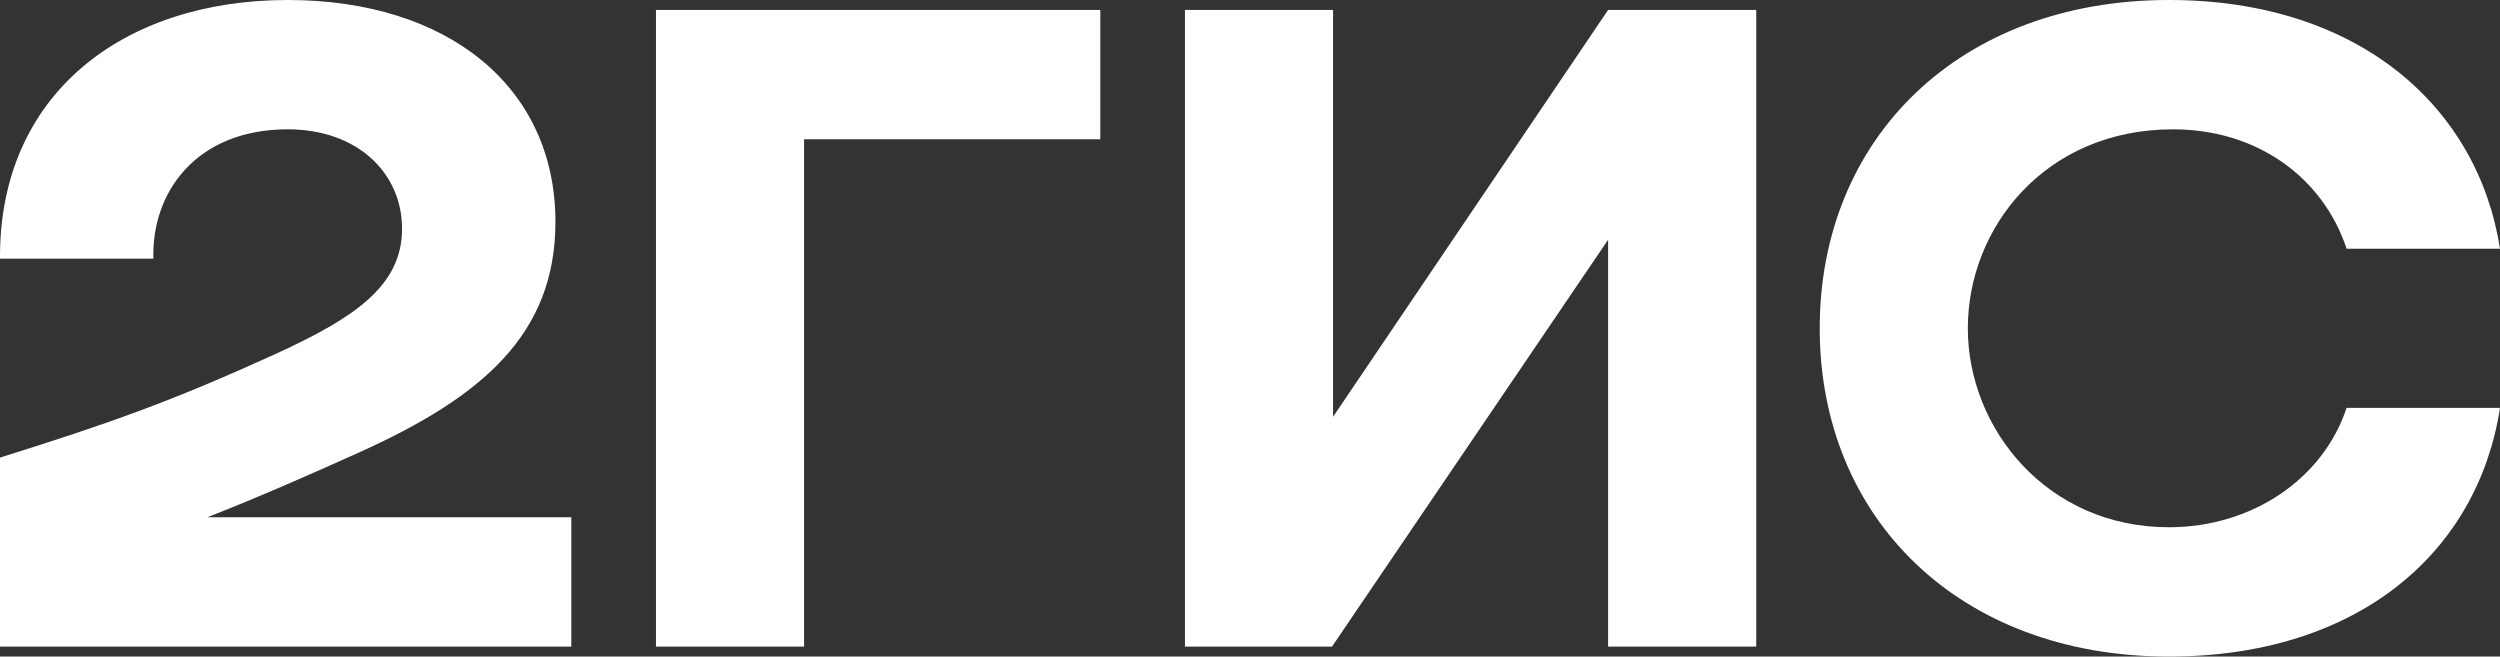
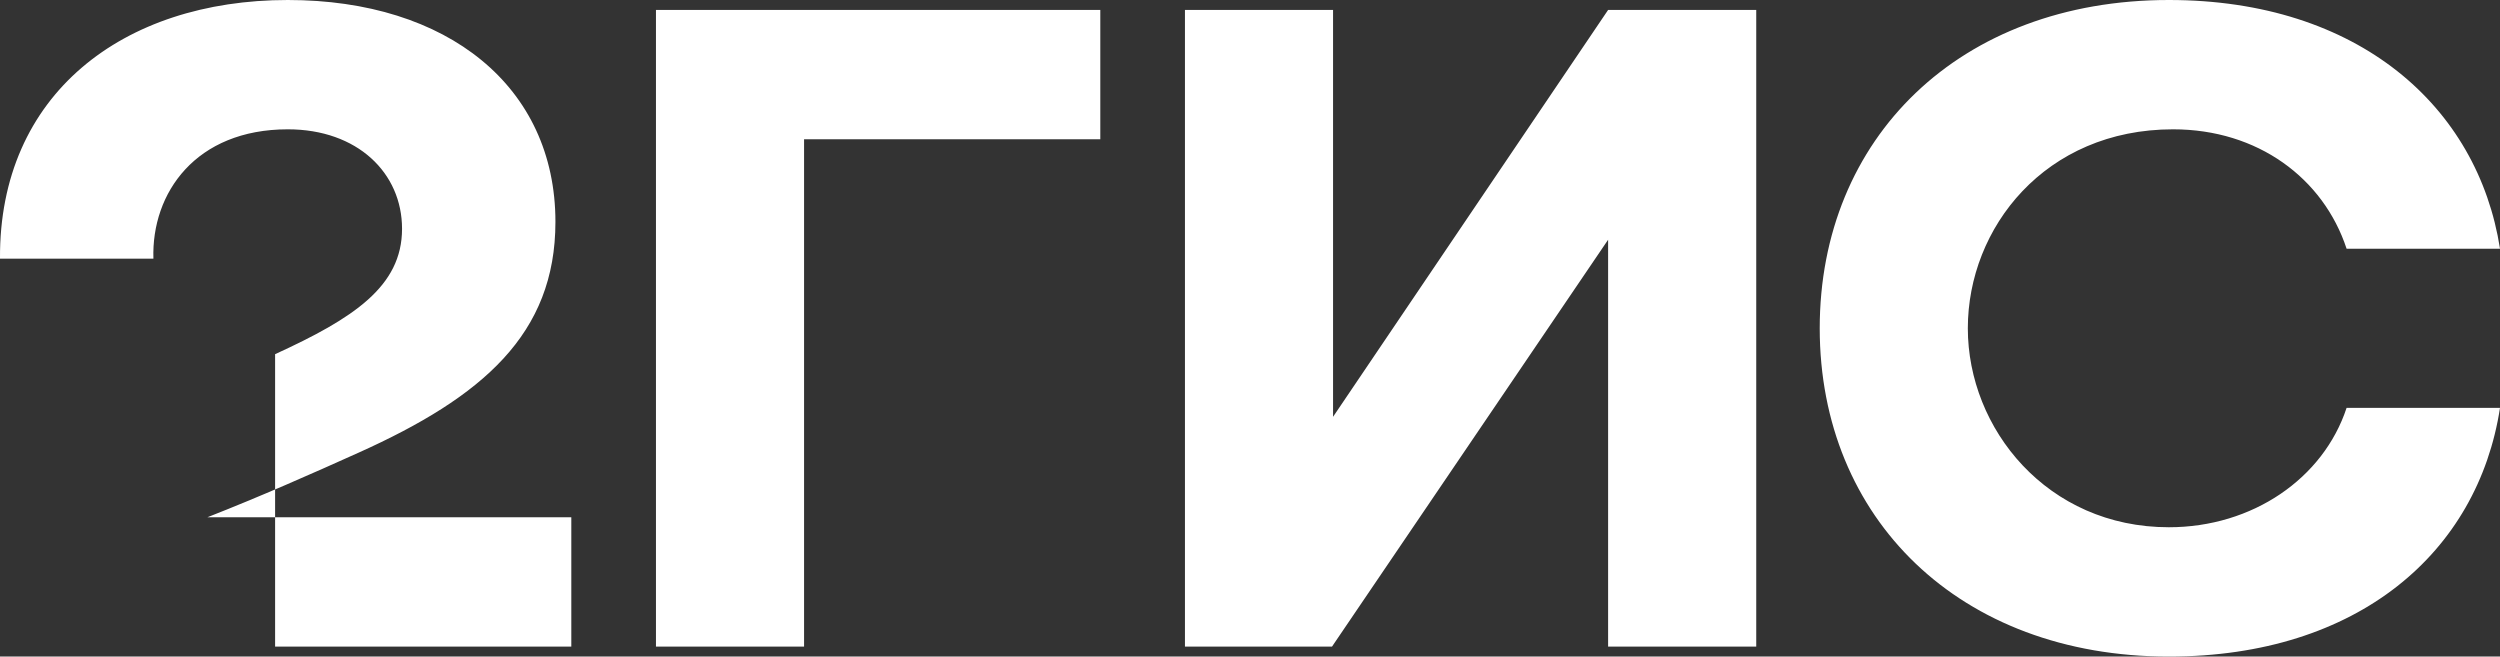
<svg xmlns="http://www.w3.org/2000/svg" width="99" height="26" viewBox="0 0 99 26" fill="none">
  <rect x="0" y="0" width="99" height="26" fill="#333333" stroke="none" />
-   <path fill-rule="evenodd" clip-rule="evenodd" d="M11.397 0C4.86 0 -0.041 3.743 0 10.243H6.075C5.992 7.643 7.751 5.121 11.397 5.121C14.161 5.121 15.921 6.854 15.921 9.06C15.921 11.346 13.993 12.606 10.894 14.025C6.83 15.876 4.4 16.743 0 18.121V25.606H22.624V20.484H8.212C10.312 19.661 12.356 18.757 14.204 17.924C19.105 15.719 21.995 13.236 21.995 8.786C21.995 3.427 17.723 0 11.397 0ZM31.841 5.514H43.572V0.394H25.976V25.606H31.841V5.514ZM52.789 0.394H46.924V25.606H52.747L63.681 9.494V25.606H69.547V0.394H63.681L52.789 16.506V0.394ZM99 16.151H92.925C92.003 18.949 89.197 20.879 85.887 20.879C81.068 20.879 77.926 16.979 77.926 13C77.926 9.021 80.985 5.121 86.054 5.121C89.406 5.121 92.003 7.052 92.925 9.849H99C98.121 4.216 93.387 0 85.887 0C77.592 0 72.061 5.476 72.061 13C72.061 20.524 77.592 26 85.887 26C93.387 26 98.121 21.865 99 16.151Z" fill="white" />
+   <path fill-rule="evenodd" clip-rule="evenodd" d="M11.397 0C4.86 0 -0.041 3.743 0 10.243H6.075C5.992 7.643 7.751 5.121 11.397 5.121C14.161 5.121 15.921 6.854 15.921 9.06C15.921 11.346 13.993 12.606 10.894 14.025V25.606H22.624V20.484H8.212C10.312 19.661 12.356 18.757 14.204 17.924C19.105 15.719 21.995 13.236 21.995 8.786C21.995 3.427 17.723 0 11.397 0ZM31.841 5.514H43.572V0.394H25.976V25.606H31.841V5.514ZM52.789 0.394H46.924V25.606H52.747L63.681 9.494V25.606H69.547V0.394H63.681L52.789 16.506V0.394ZM99 16.151H92.925C92.003 18.949 89.197 20.879 85.887 20.879C81.068 20.879 77.926 16.979 77.926 13C77.926 9.021 80.985 5.121 86.054 5.121C89.406 5.121 92.003 7.052 92.925 9.849H99C98.121 4.216 93.387 0 85.887 0C77.592 0 72.061 5.476 72.061 13C72.061 20.524 77.592 26 85.887 26C93.387 26 98.121 21.865 99 16.151Z" fill="white" />
</svg>